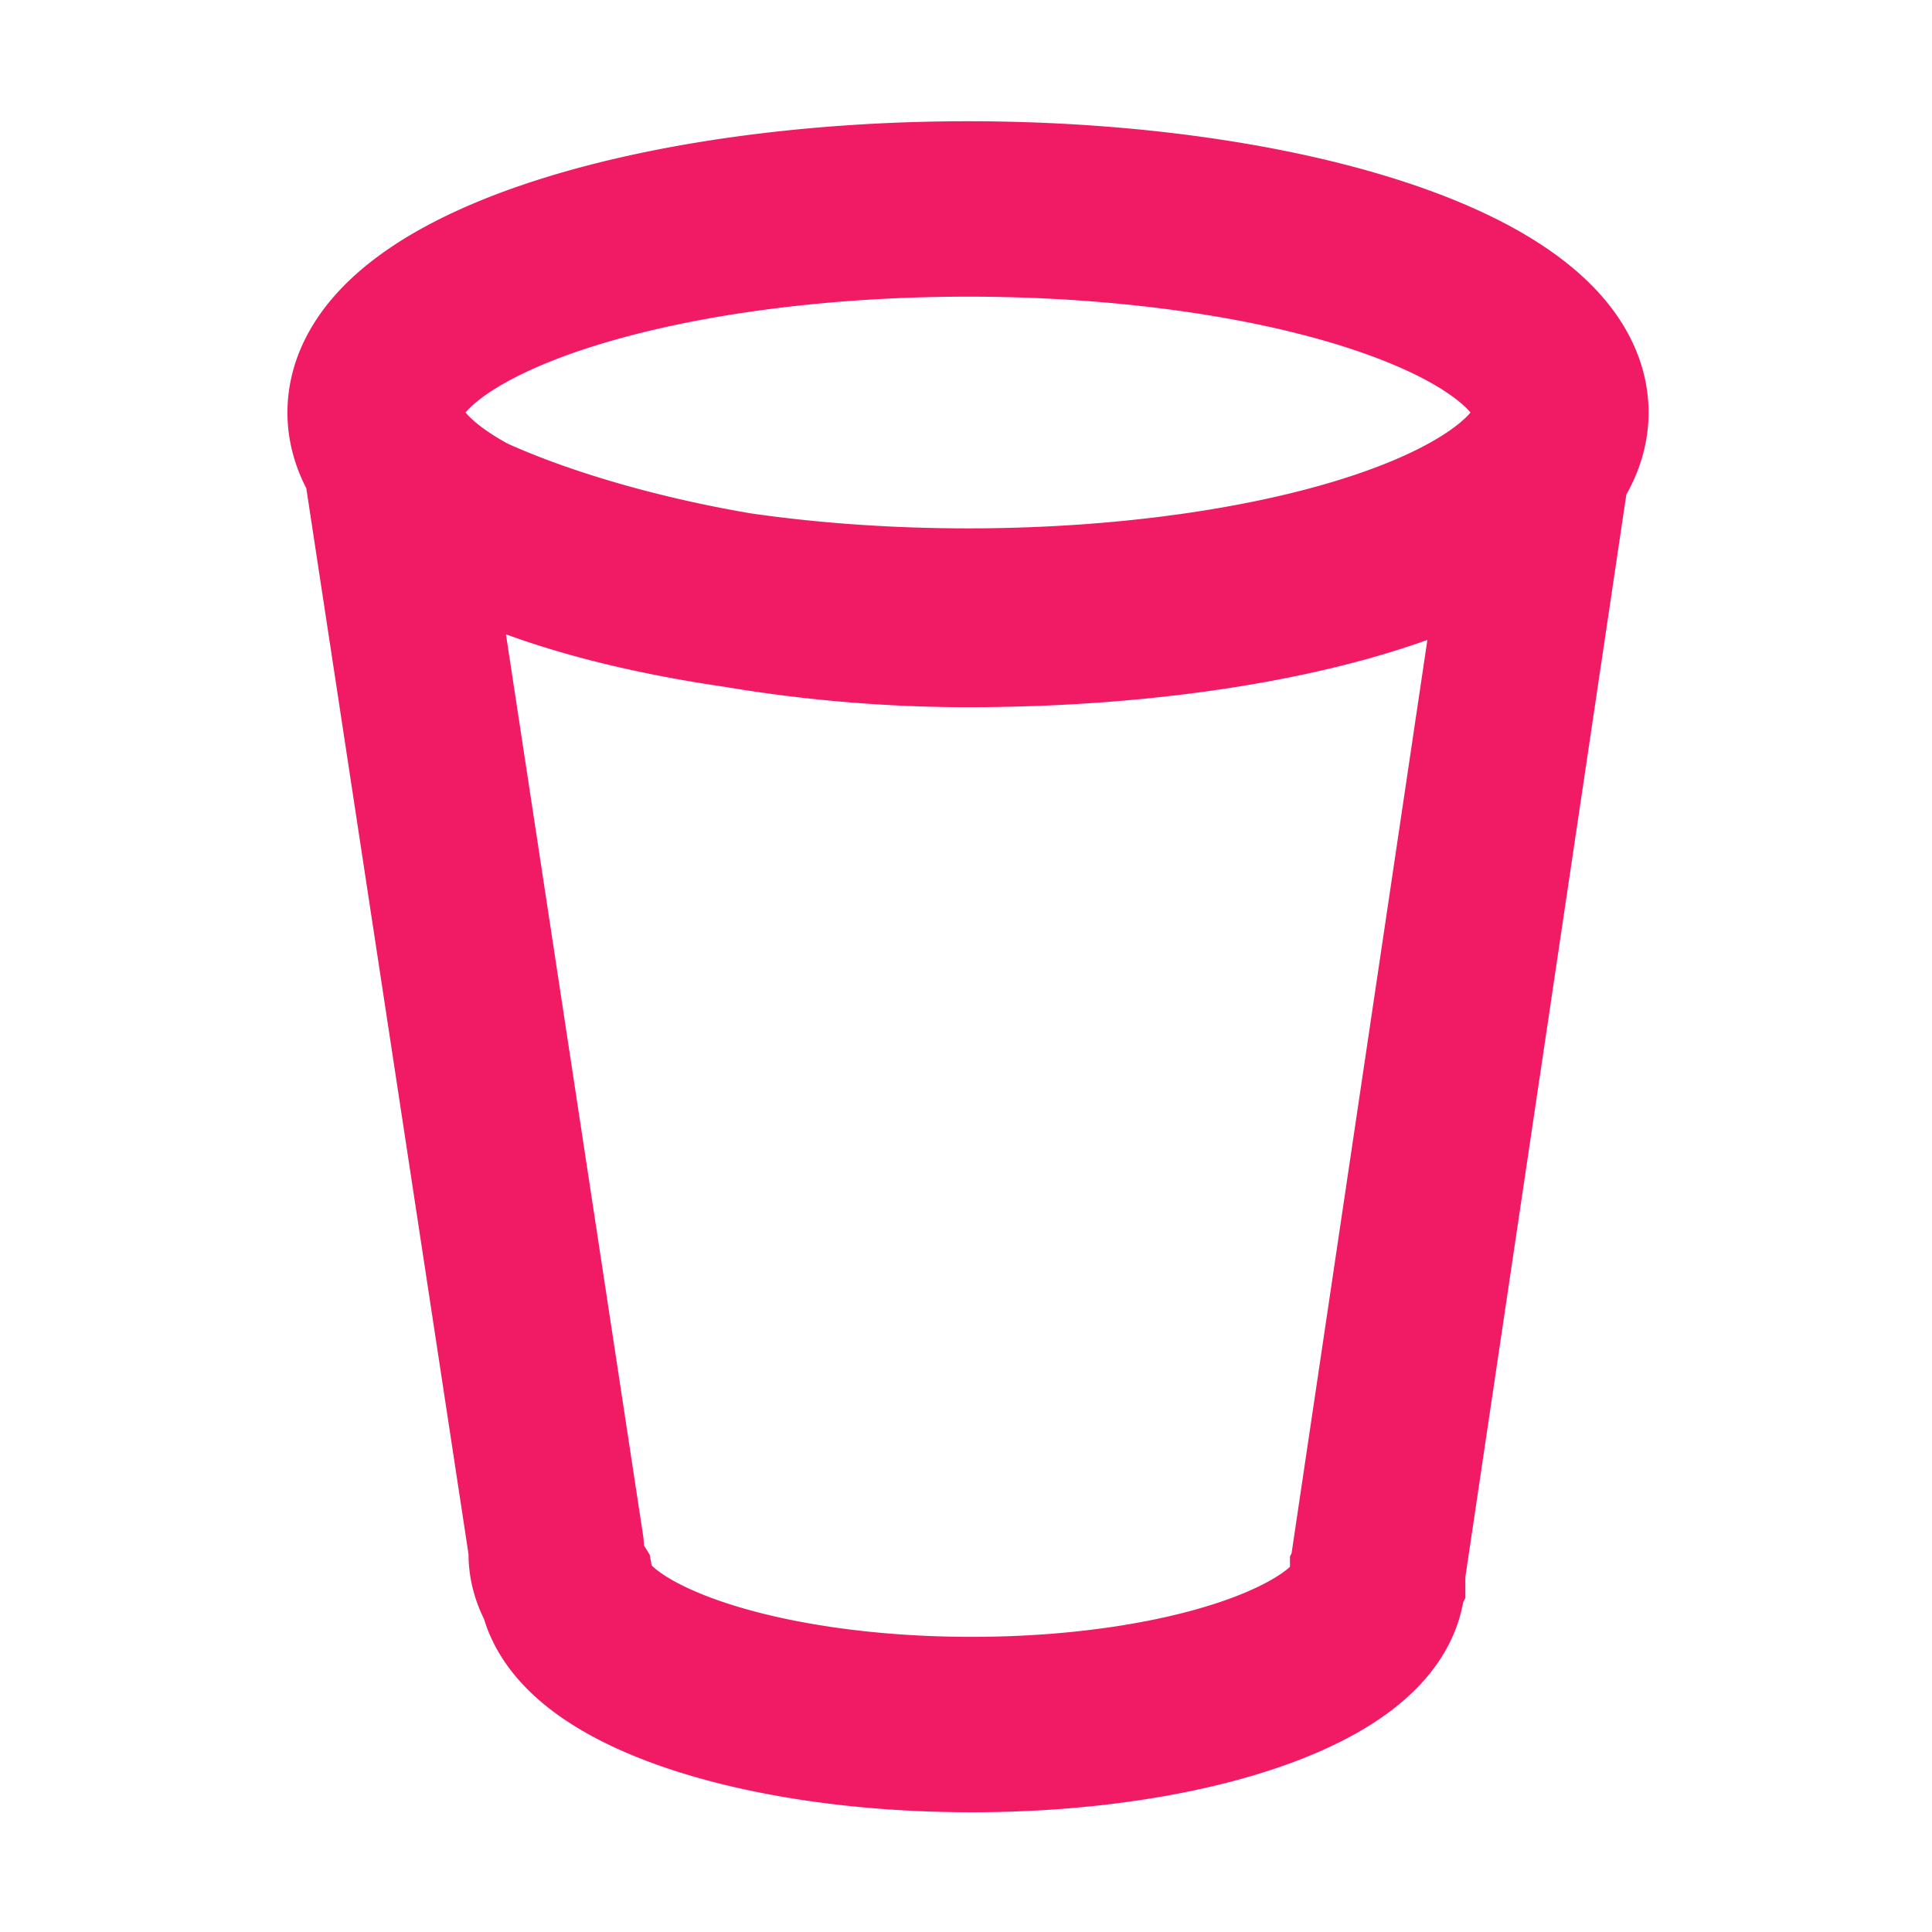
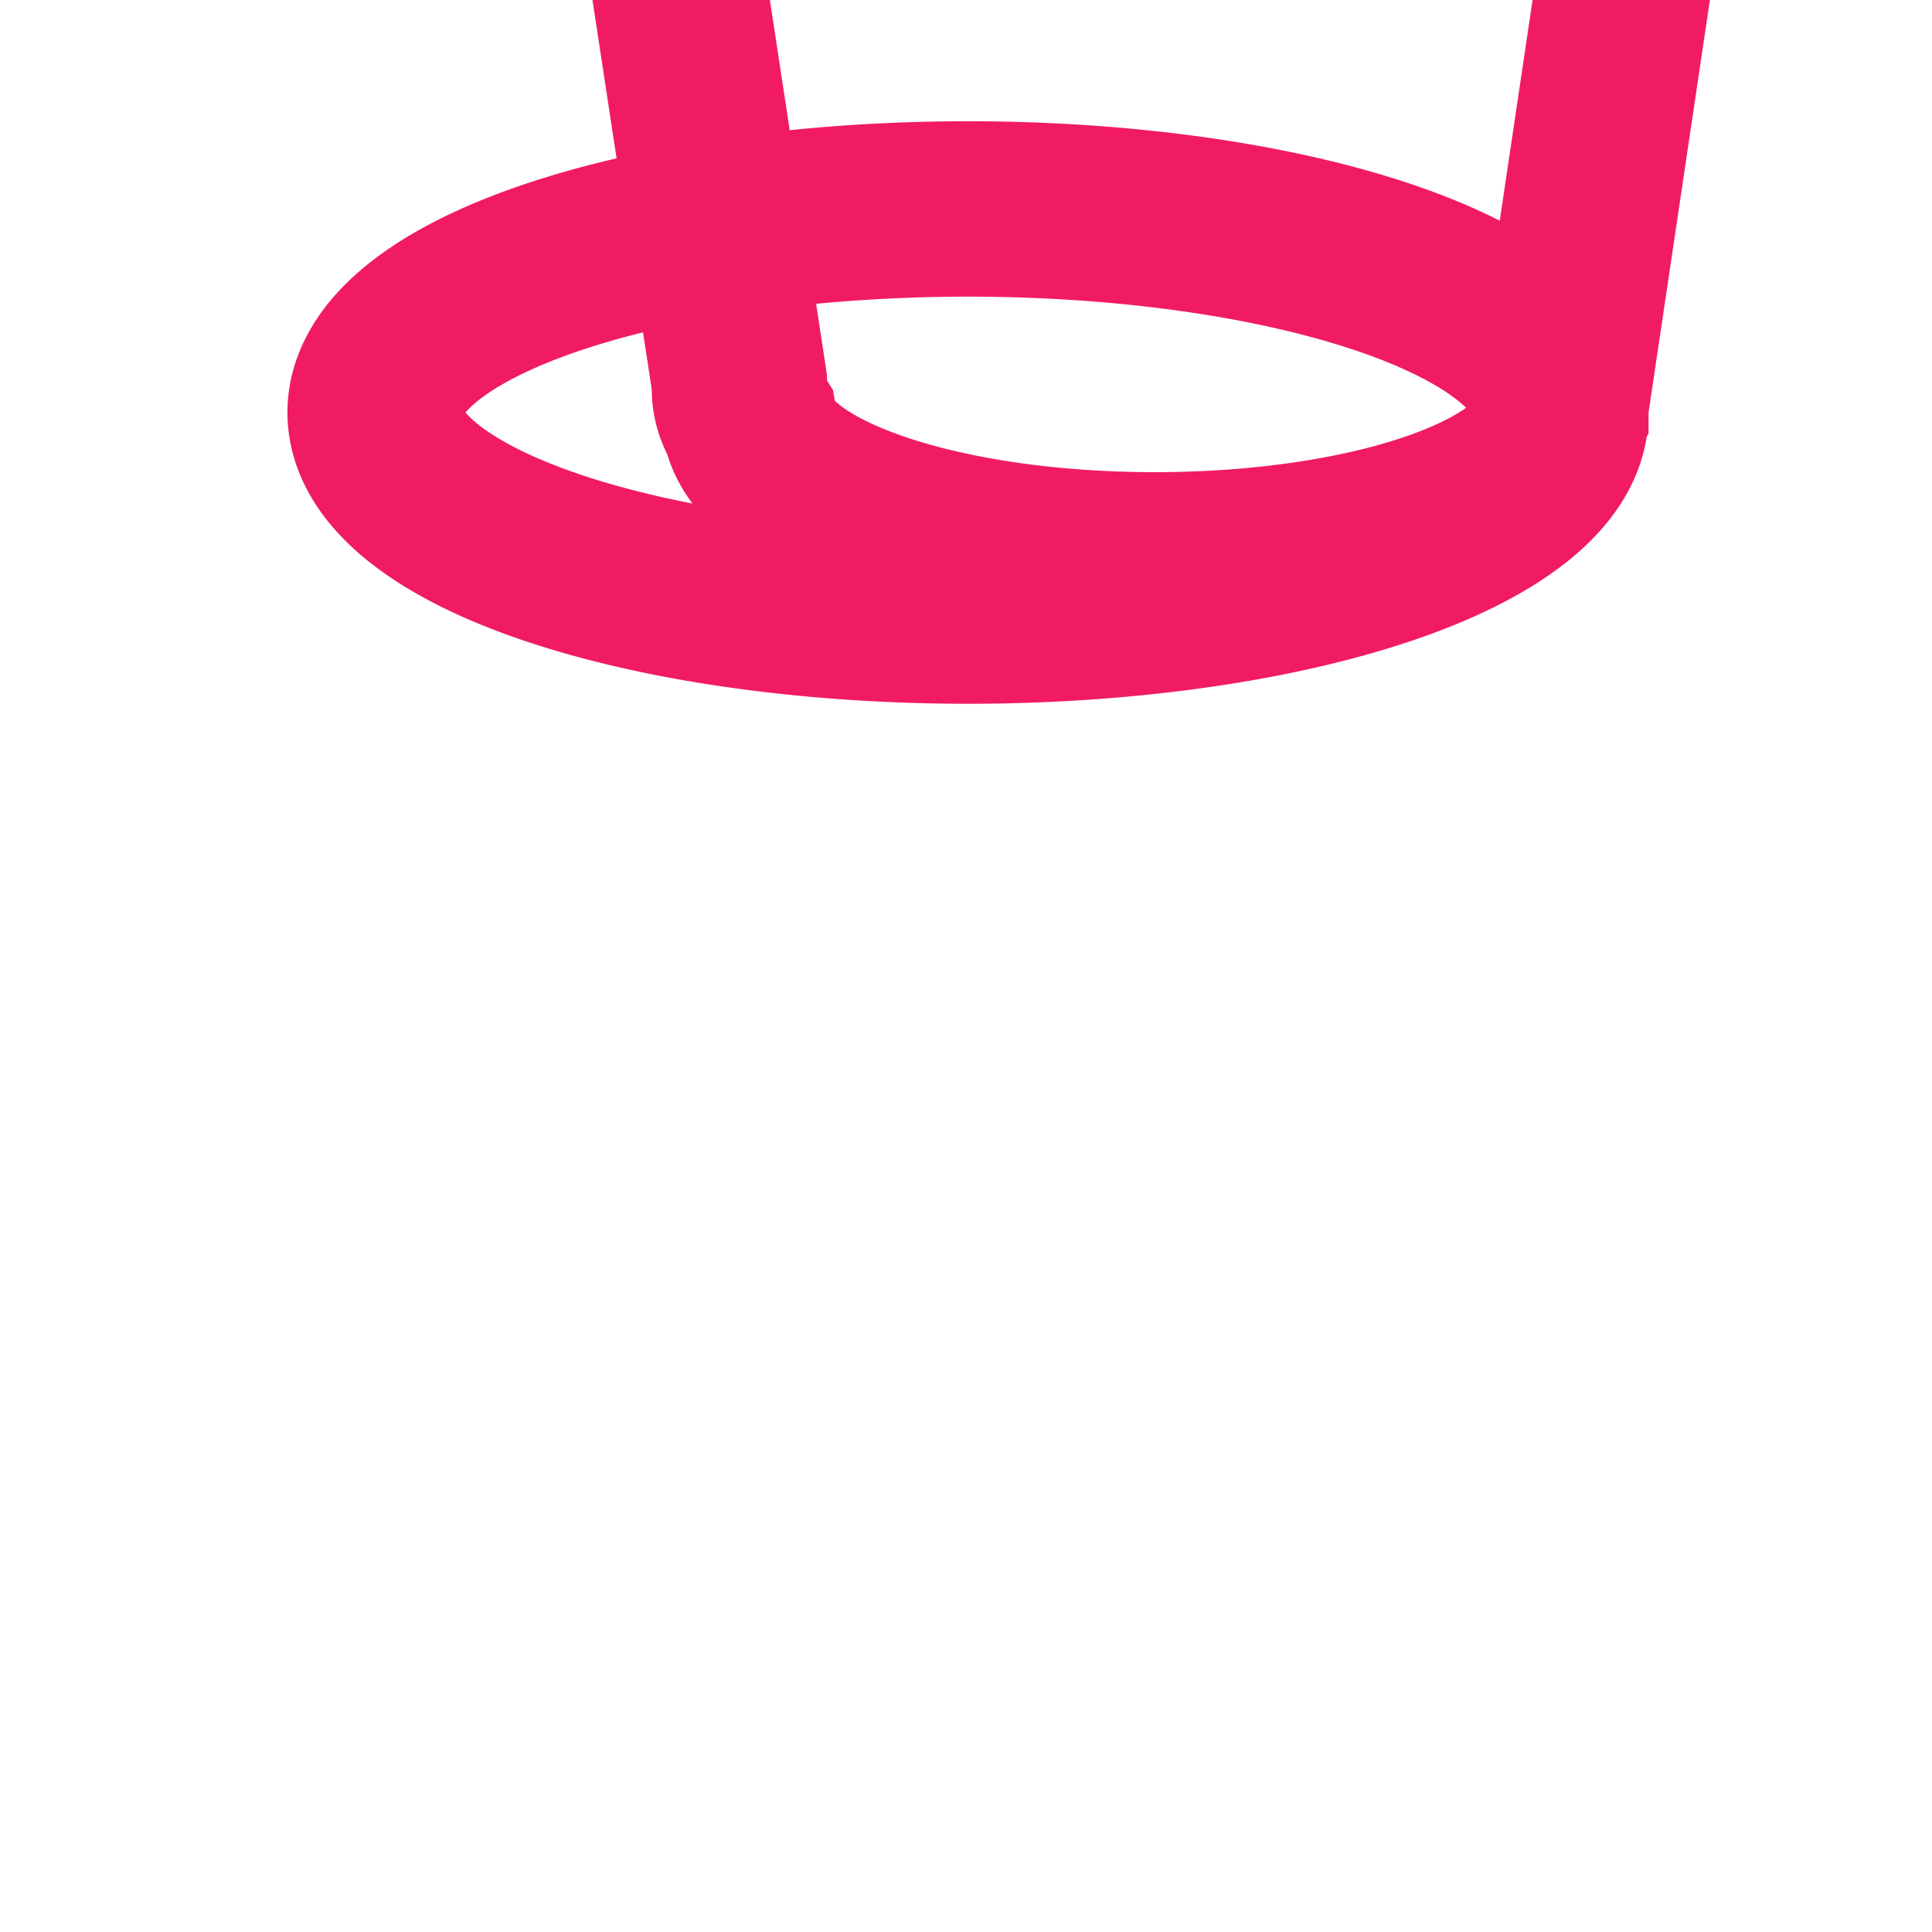
<svg xmlns="http://www.w3.org/2000/svg" xmlns:ns1="http://www.inkscape.org/namespaces/inkscape" xmlns:ns2="http://sodipodi.sourceforge.net/DTD/sodipodi-0.dtd" version="1.1" x="0px" y="0px" width="40" height="40" viewBox="0 0 40 40" enable-background="new 0 0 444.488 324" xml:space="preserve" id="svg3218" ns1:version="0.92.4 (5da689c313, 2019-01-14)" ns2:docname="3.svg">
  <defs id="defs3447" />
  <ns2:namedview pagecolor="#ffffff" bordercolor="#666666" borderopacity="1" objecttolerance="10" gridtolerance="10" guidetolerance="10" ns1:pageopacity="0" ns1:pageshadow="2" ns1:window-width="1920" ns1:window-height="1013" id="namedview3445" showgrid="false" ns1:zoom="14.495689" ns1:cx="4.6830711" ns1:cy="27.343023" ns1:window-x="0" ns1:window-y="30" ns1:window-maximized="1" ns1:current-layer="svg3218" fit-margin-top="0" fit-margin-left="0" fit-margin-right="0" fit-margin-bottom="0" />
  <g id="Background" transform="translate(-156.328,-82.717)" />
  <g id="Guides" transform="translate(-156.328,-82.717)" />
  <g id="g3401" transform="matrix(0.345,0,0,0.345,-52.867,-3.482)" style="stroke:#00978a;stroke-opacity:1;stroke-width:6.368;stroke-miterlimit:3.922;stroke-dasharray:none">
    <g id="g3403" style="stroke:#00978a;stroke-opacity:1;stroke-width:6.368;stroke-miterlimit:3.922;stroke-dasharray:none" />
  </g>
  <g id="g3407" transform="matrix(0.661,0,0,0.661,-119.826,-31.982)" style="stroke:#f11b65;stroke-width:5.494;stroke-miterlimit:3.922;stroke-dasharray:none;stroke-opacity:1">
    <g id="g3409" style="stroke:#f11b65;stroke-width:5.494;stroke-miterlimit:3.922;stroke-dasharray:none;stroke-opacity:1">
      <g id="g3411" style="stroke:#f11b65;stroke-width:5.494;stroke-miterlimit:3.922;stroke-dasharray:none;stroke-opacity:1">
-         <path id="path3415" style="fill:none;stroke:#f11b65;stroke-width:5.494;stroke-miterlimit:3.922;stroke-dasharray:none;stroke-opacity:1" d="m 211.599,61.305 m 18.571,0 a 18.57,6.376 0 0 1 -18.57,6.376 18.57,6.376 0 0 1 -18.57,-6.376 18.57,6.376 0 0 1 18.57,-6.376 18.57,6.376 0 0 1 18.57,6.376 z M 224.431,97.786 c 0,2.549 -5.695,4.615 -12.72,4.615 -6.749,0 -12.271,-1.907 -12.693,-4.317 -0.207,-0.331 -0.316,-0.674 -0.316,-1.027 0,-0.067 0.004,-0.134 0,-0.2 0,0 -4.964,-32.619 -5.143,-33.792 0.174,1.143 7.998,4.723 18.034,4.723 9.308,0 16.979,-2.28 18.044,-5.22 l -5.207,35.018 c -0.003,0.066 0.001,0.132 0.001,0.2 z" ns1:connector-curvature="0" />
+         <path id="path3415" style="fill:none;stroke:#f11b65;stroke-width:5.494;stroke-miterlimit:3.922;stroke-dasharray:none;stroke-opacity:1" d="m 211.599,61.305 m 18.571,0 a 18.57,6.376 0 0 1 -18.57,6.376 18.57,6.376 0 0 1 -18.57,-6.376 18.57,6.376 0 0 1 18.57,-6.376 18.57,6.376 0 0 1 18.57,6.376 z c 0,2.549 -5.695,4.615 -12.72,4.615 -6.749,0 -12.271,-1.907 -12.693,-4.317 -0.207,-0.331 -0.316,-0.674 -0.316,-1.027 0,-0.067 0.004,-0.134 0,-0.2 0,0 -4.964,-32.619 -5.143,-33.792 0.174,1.143 7.998,4.723 18.034,4.723 9.308,0 16.979,-2.28 18.044,-5.22 l -5.207,35.018 c -0.003,0.066 0.001,0.132 0.001,0.2 z" ns1:connector-curvature="0" />
      </g>
    </g>
  </g>
</svg>